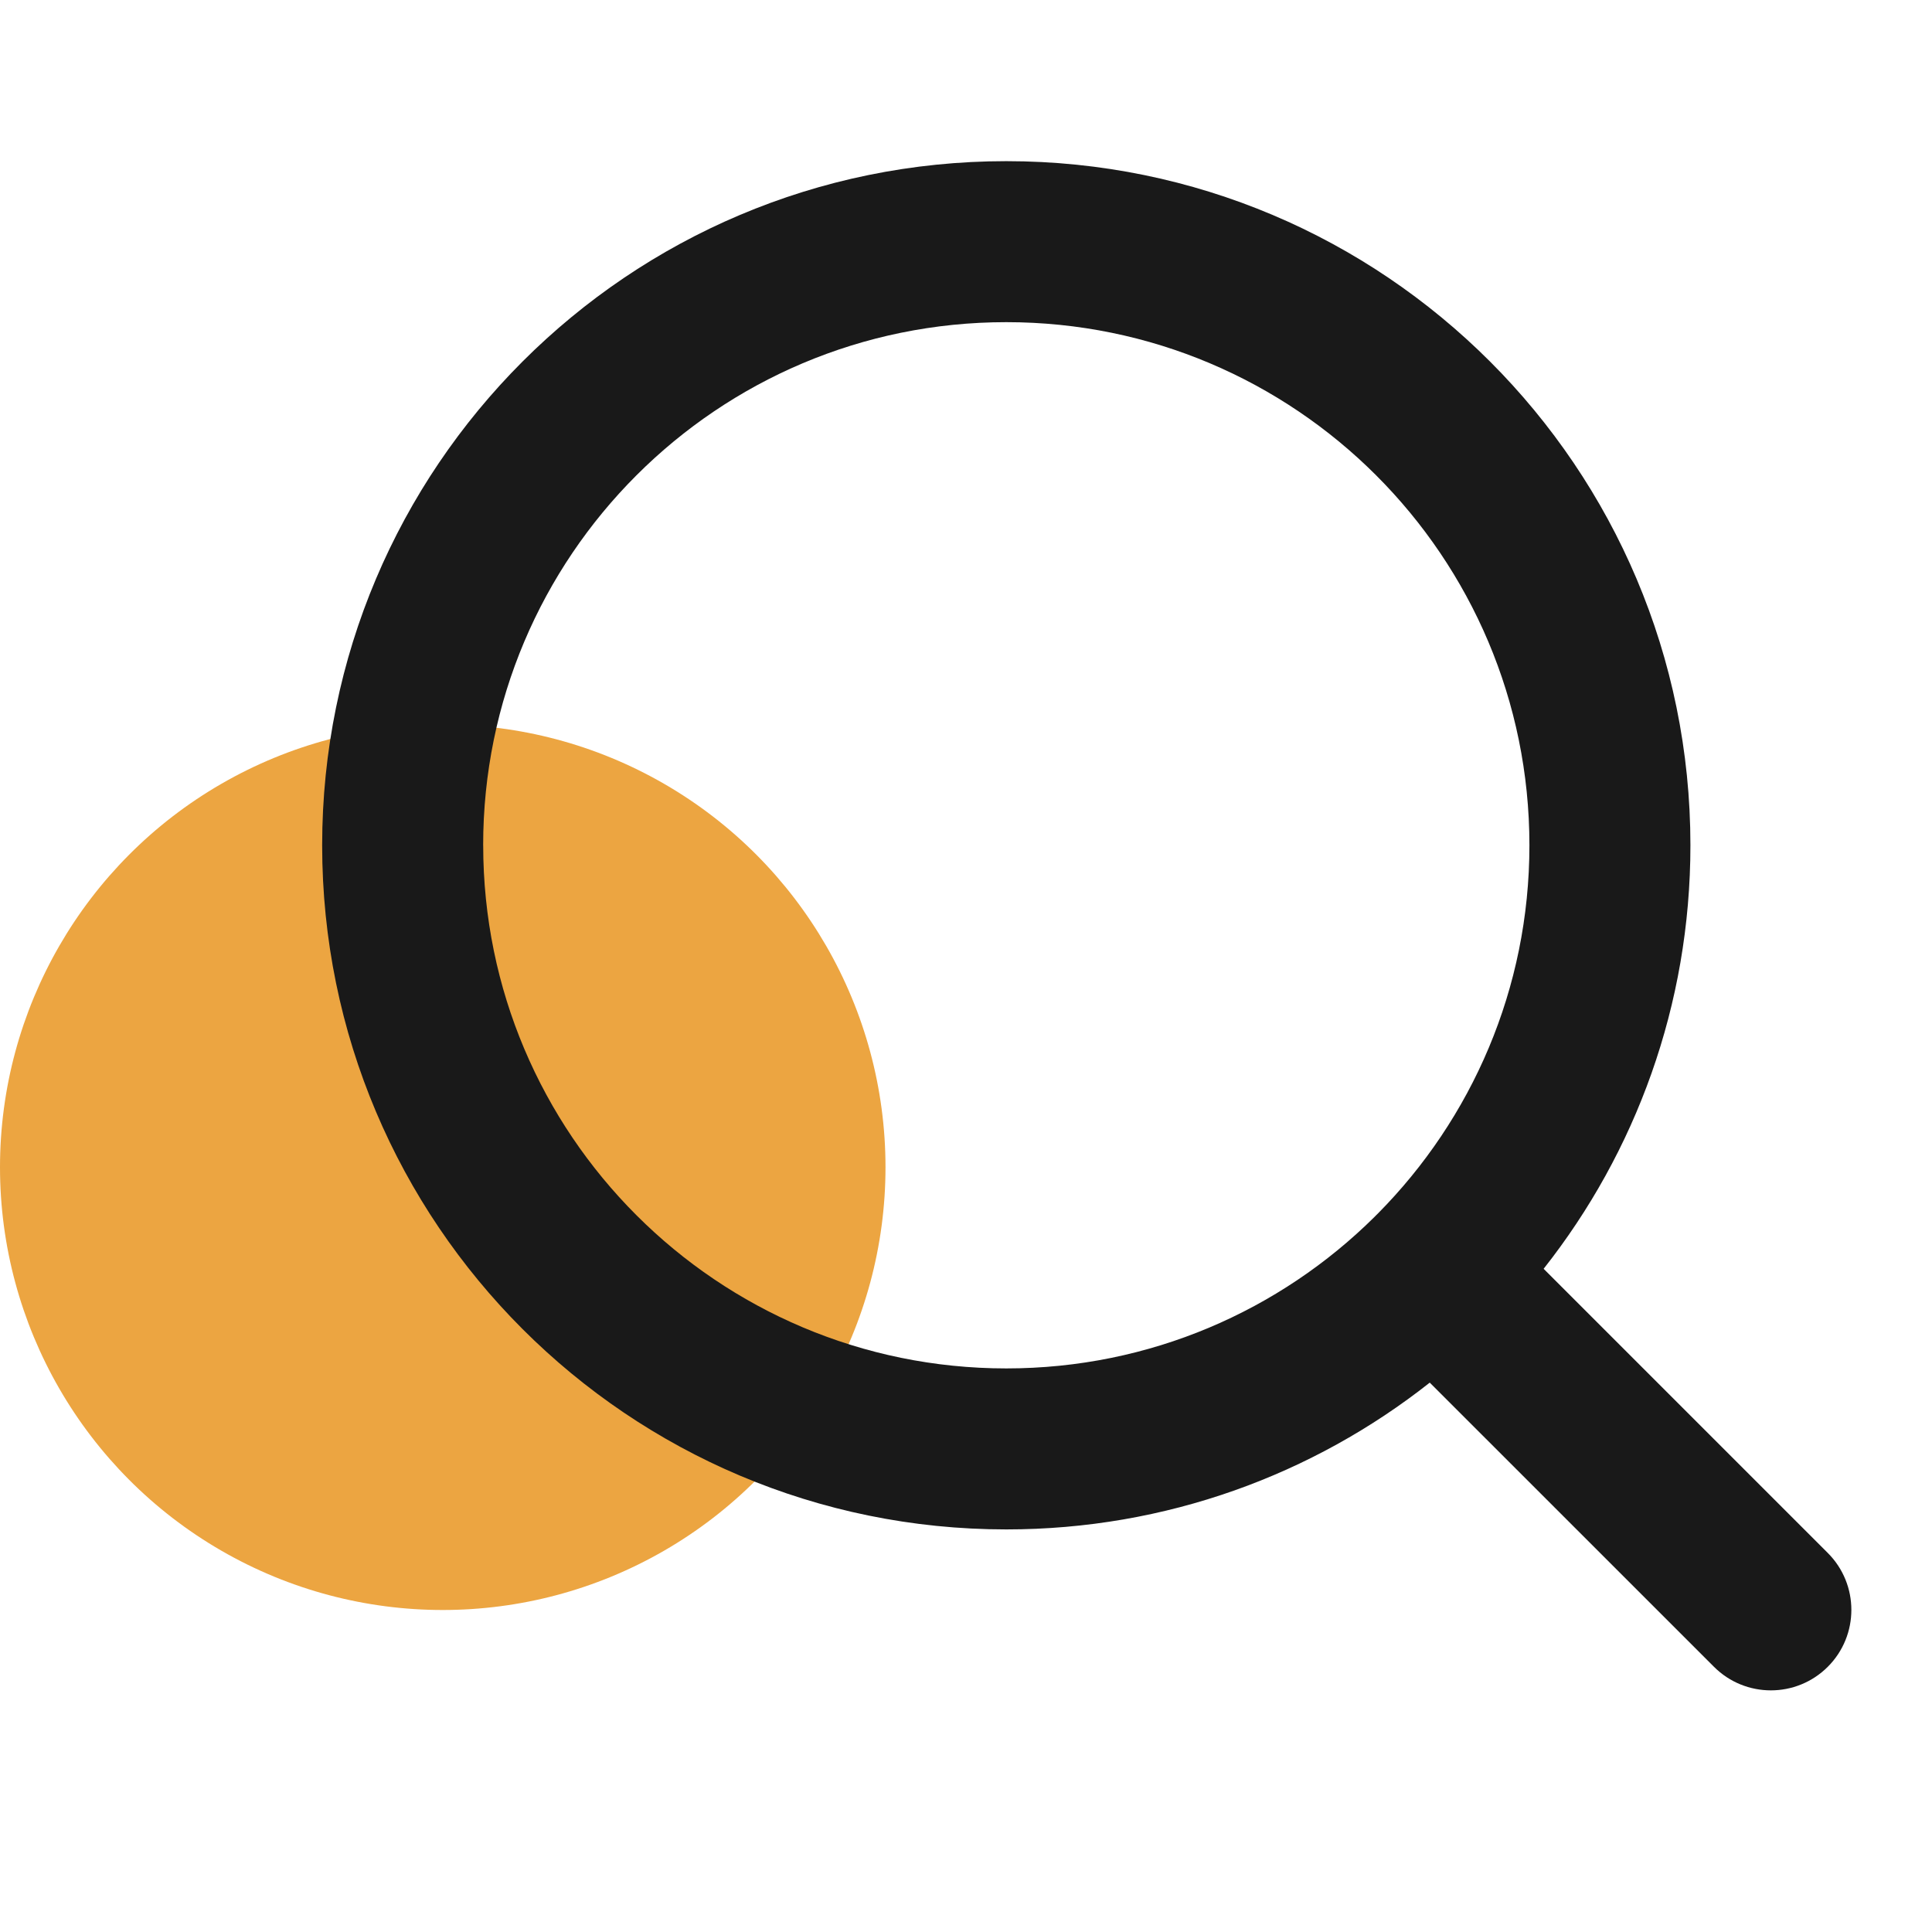
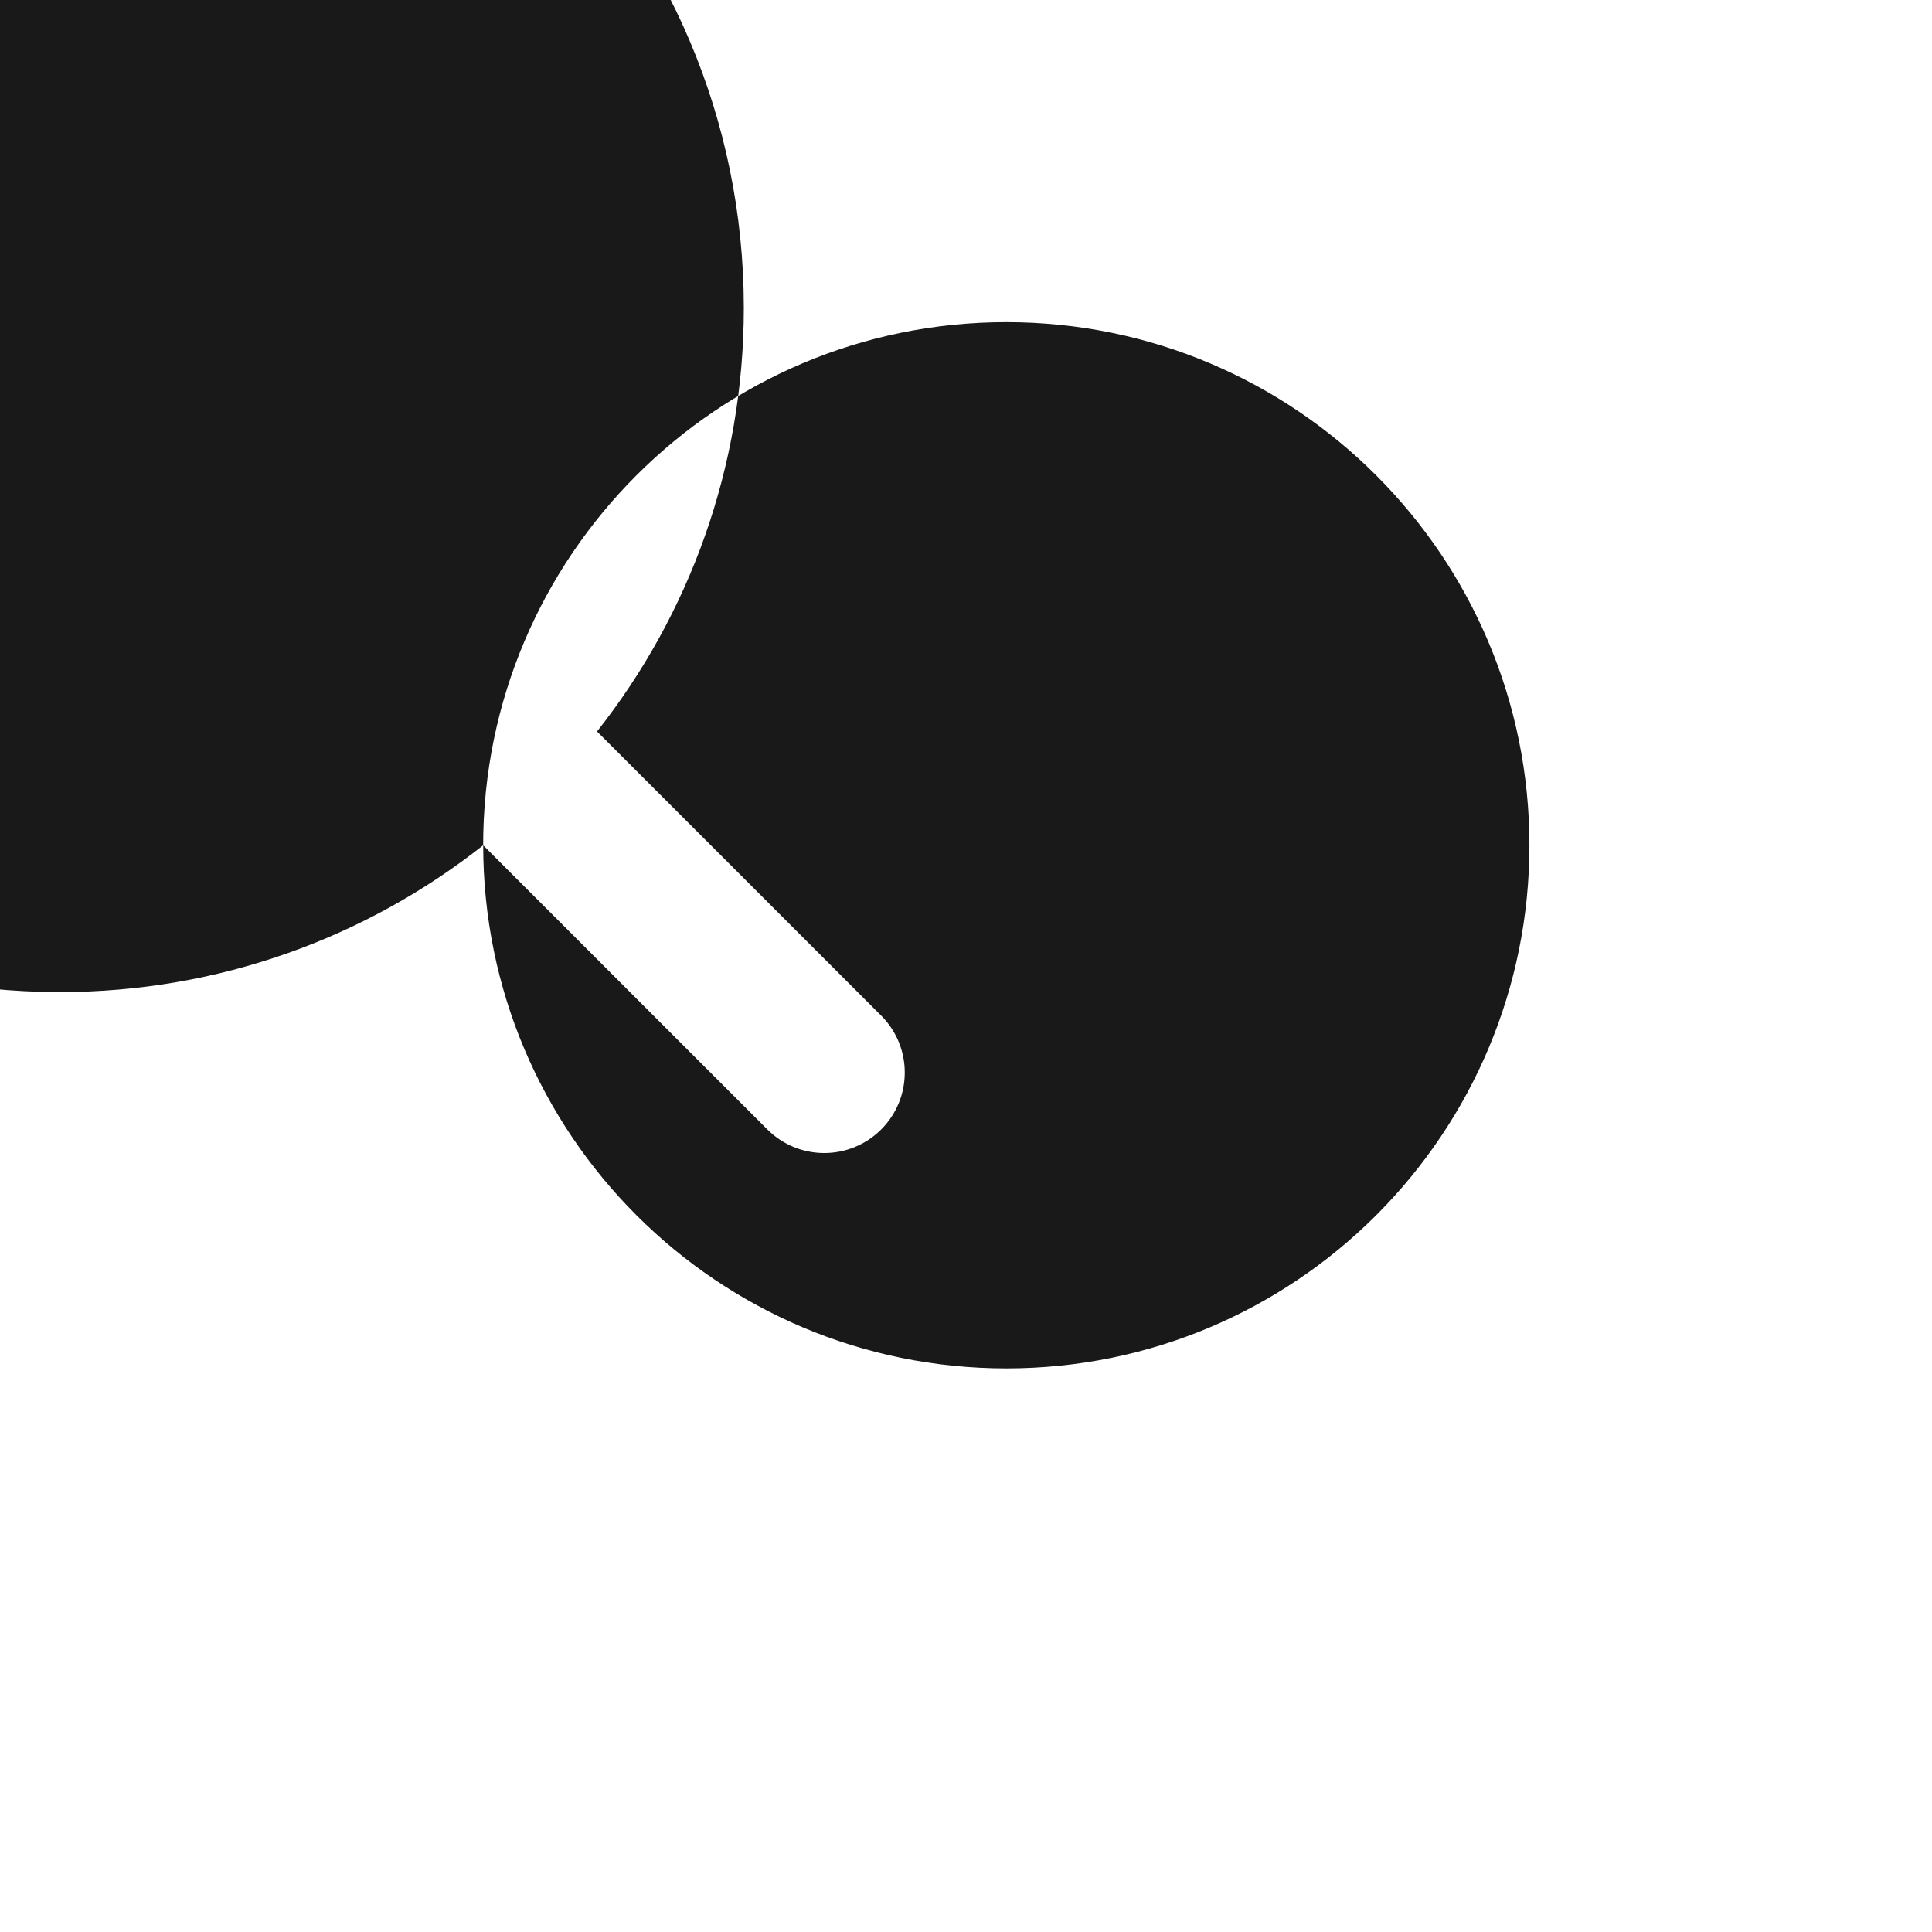
<svg xmlns="http://www.w3.org/2000/svg" fill="none" height="48" viewBox="0 0 48 48" width="48">
-   <circle cx="11" cy="29" fill="#eca541" r="11" />
-   <path clip-rule="evenodd" d="m12.004 21.001c0-7.178 5.819-12.997 12.997-12.997 7.178 0 12.997 5.819 12.997 12.997 0 3.567-1.437 6.798-3.763 9.147-.015.014-.03.028-.044.043s-.029.029-.043.044c-2.348 2.326-5.58 3.763-9.146 3.763-7.178 0-12.997-5.819-12.997-12.997zm23.518 13.35c-2.894 2.284-6.549 3.647-10.521 3.647-9.387 0-16.997-7.61-16.997-16.997s7.61-16.997 16.997-16.997 16.997 7.61 16.997 16.997c0 3.973-1.363 7.628-3.647 10.522l7.06 7.06c.781.781.781 2.047 0 2.828-.781.781-2.047.781-2.828 0z" fill="#191919" fill-rule="evenodd" />
+   <path clip-rule="evenodd" d="m12.004 21.001c0-7.178 5.819-12.997 12.997-12.997 7.178 0 12.997 5.819 12.997 12.997 0 3.567-1.437 6.798-3.763 9.147-.015.014-.03.028-.044.043s-.029.029-.043.044c-2.348 2.326-5.58 3.763-9.146 3.763-7.178 0-12.997-5.819-12.997-12.997zc-2.894 2.284-6.549 3.647-10.521 3.647-9.387 0-16.997-7.61-16.997-16.997s7.61-16.997 16.997-16.997 16.997 7.61 16.997 16.997c0 3.973-1.363 7.628-3.647 10.522l7.06 7.06c.781.781.781 2.047 0 2.828-.781.781-2.047.781-2.828 0z" fill="#191919" fill-rule="evenodd" />
</svg>